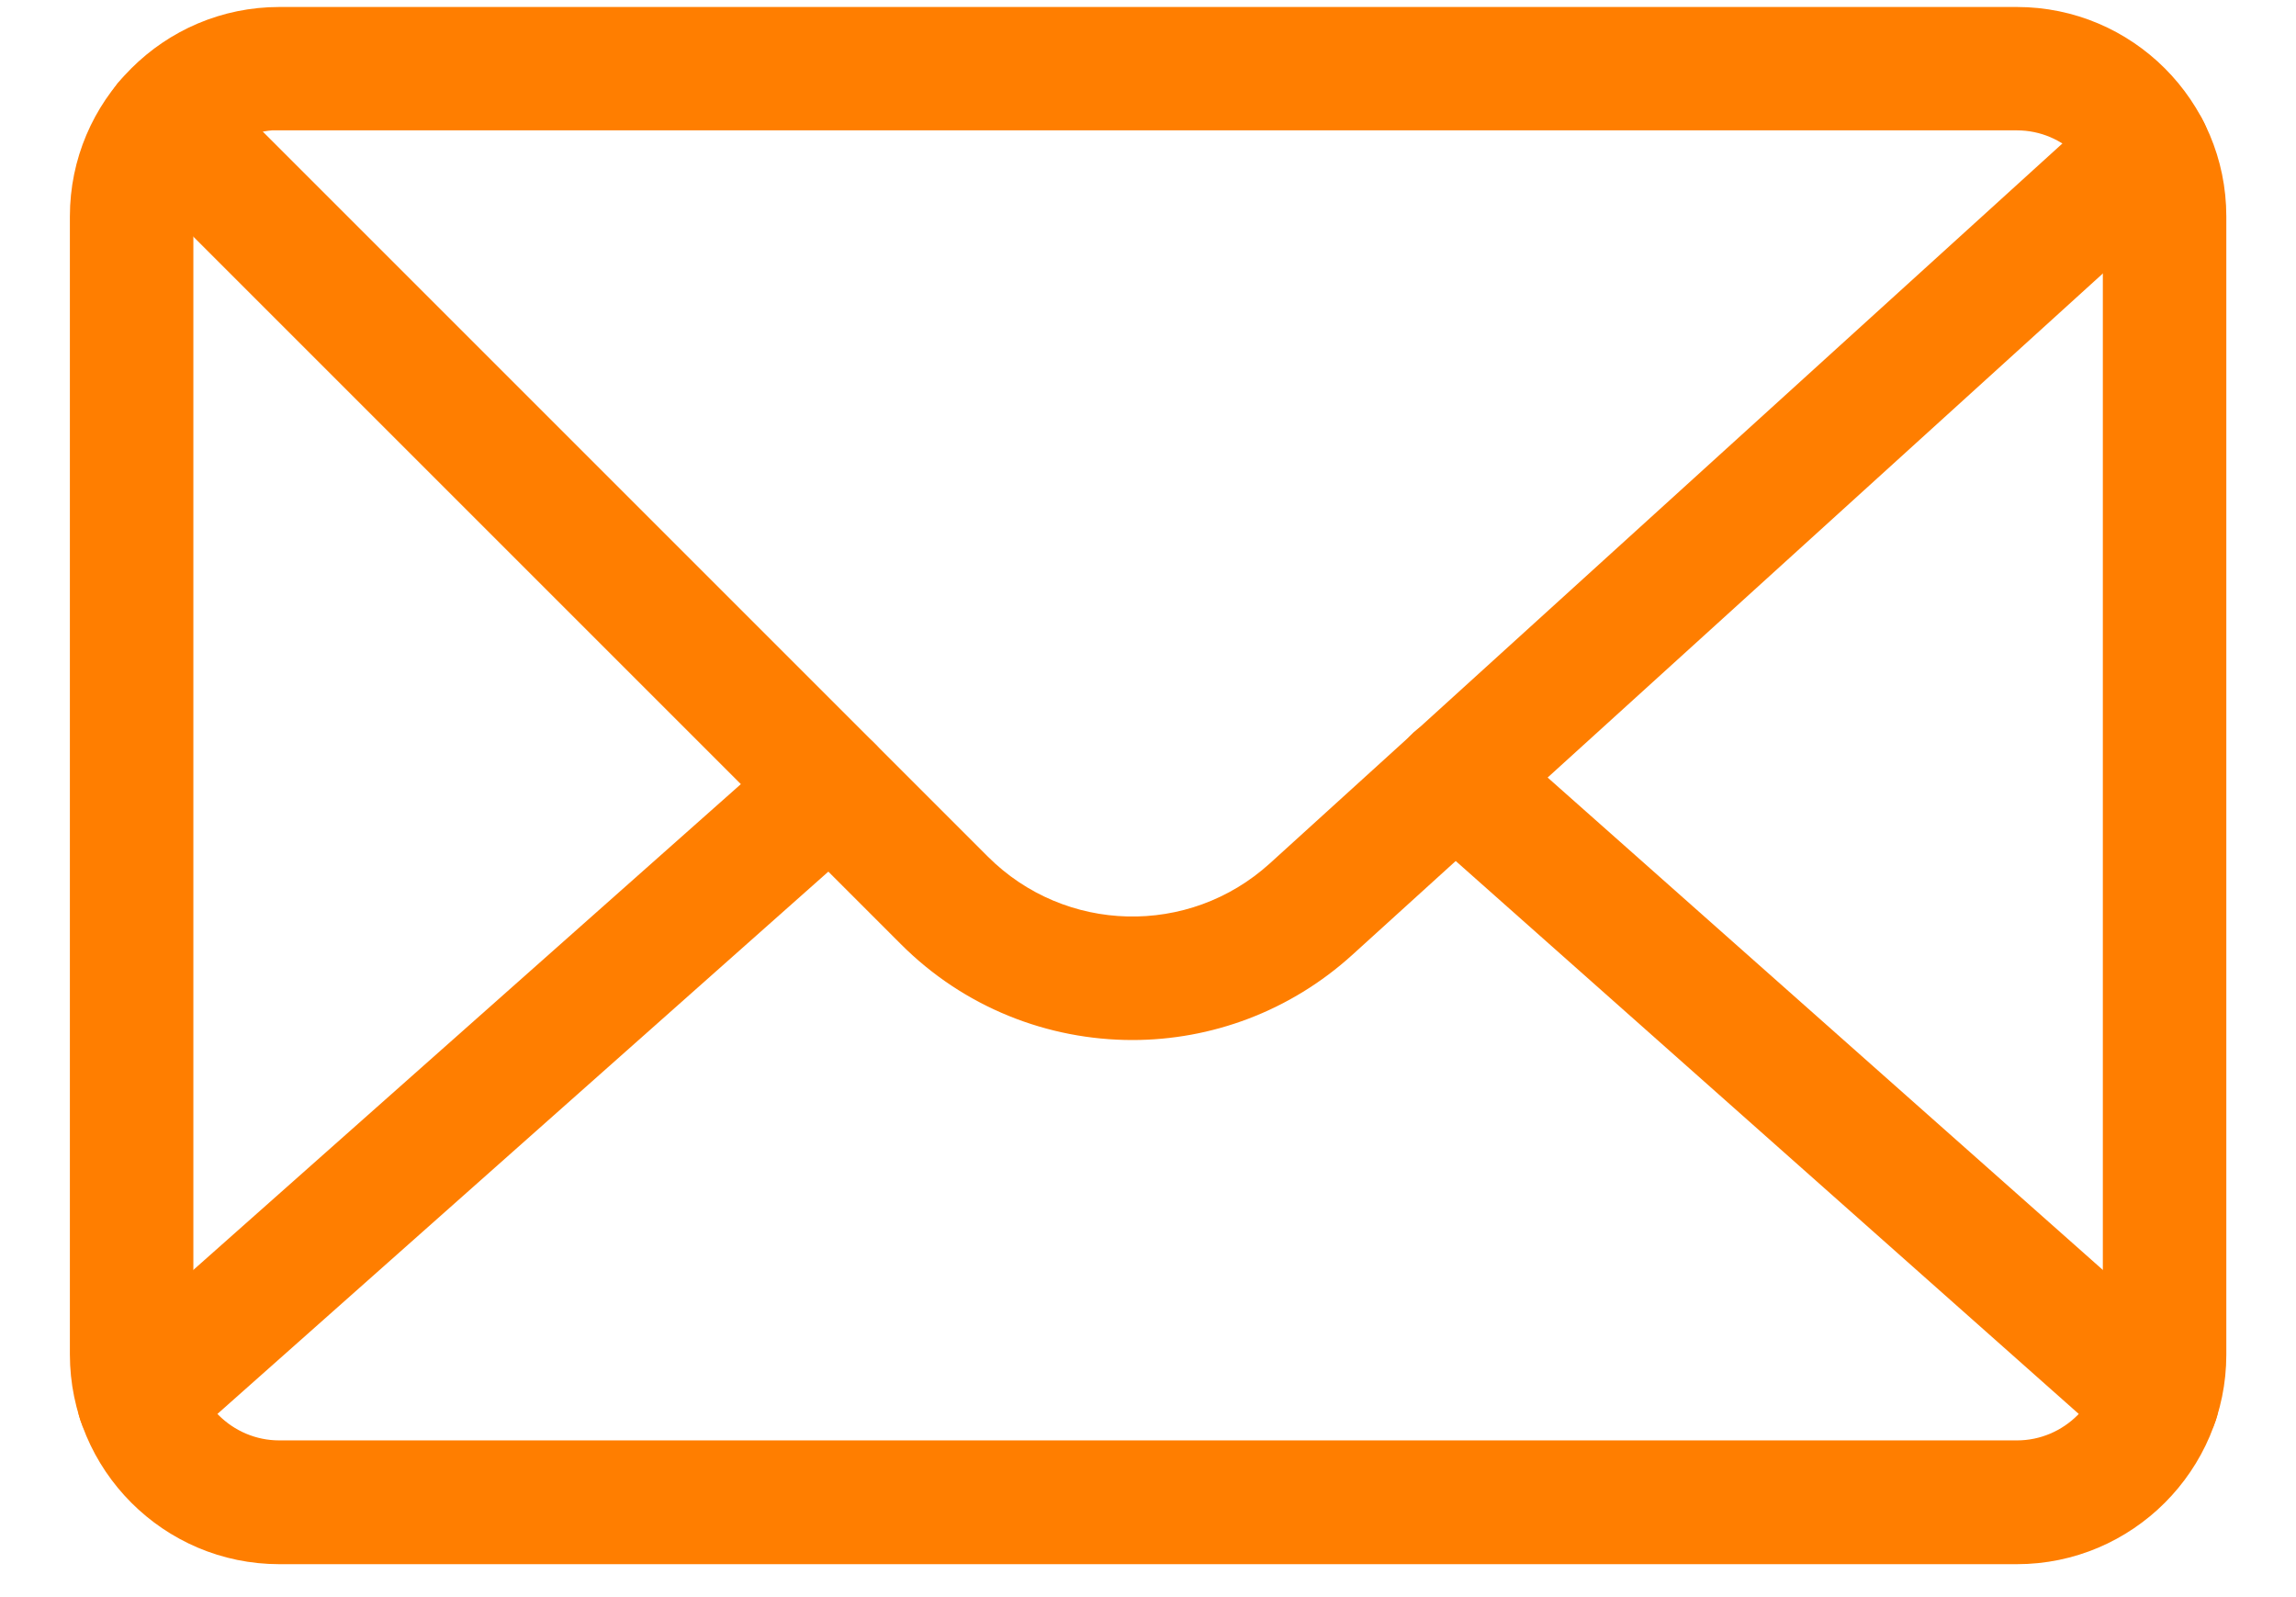
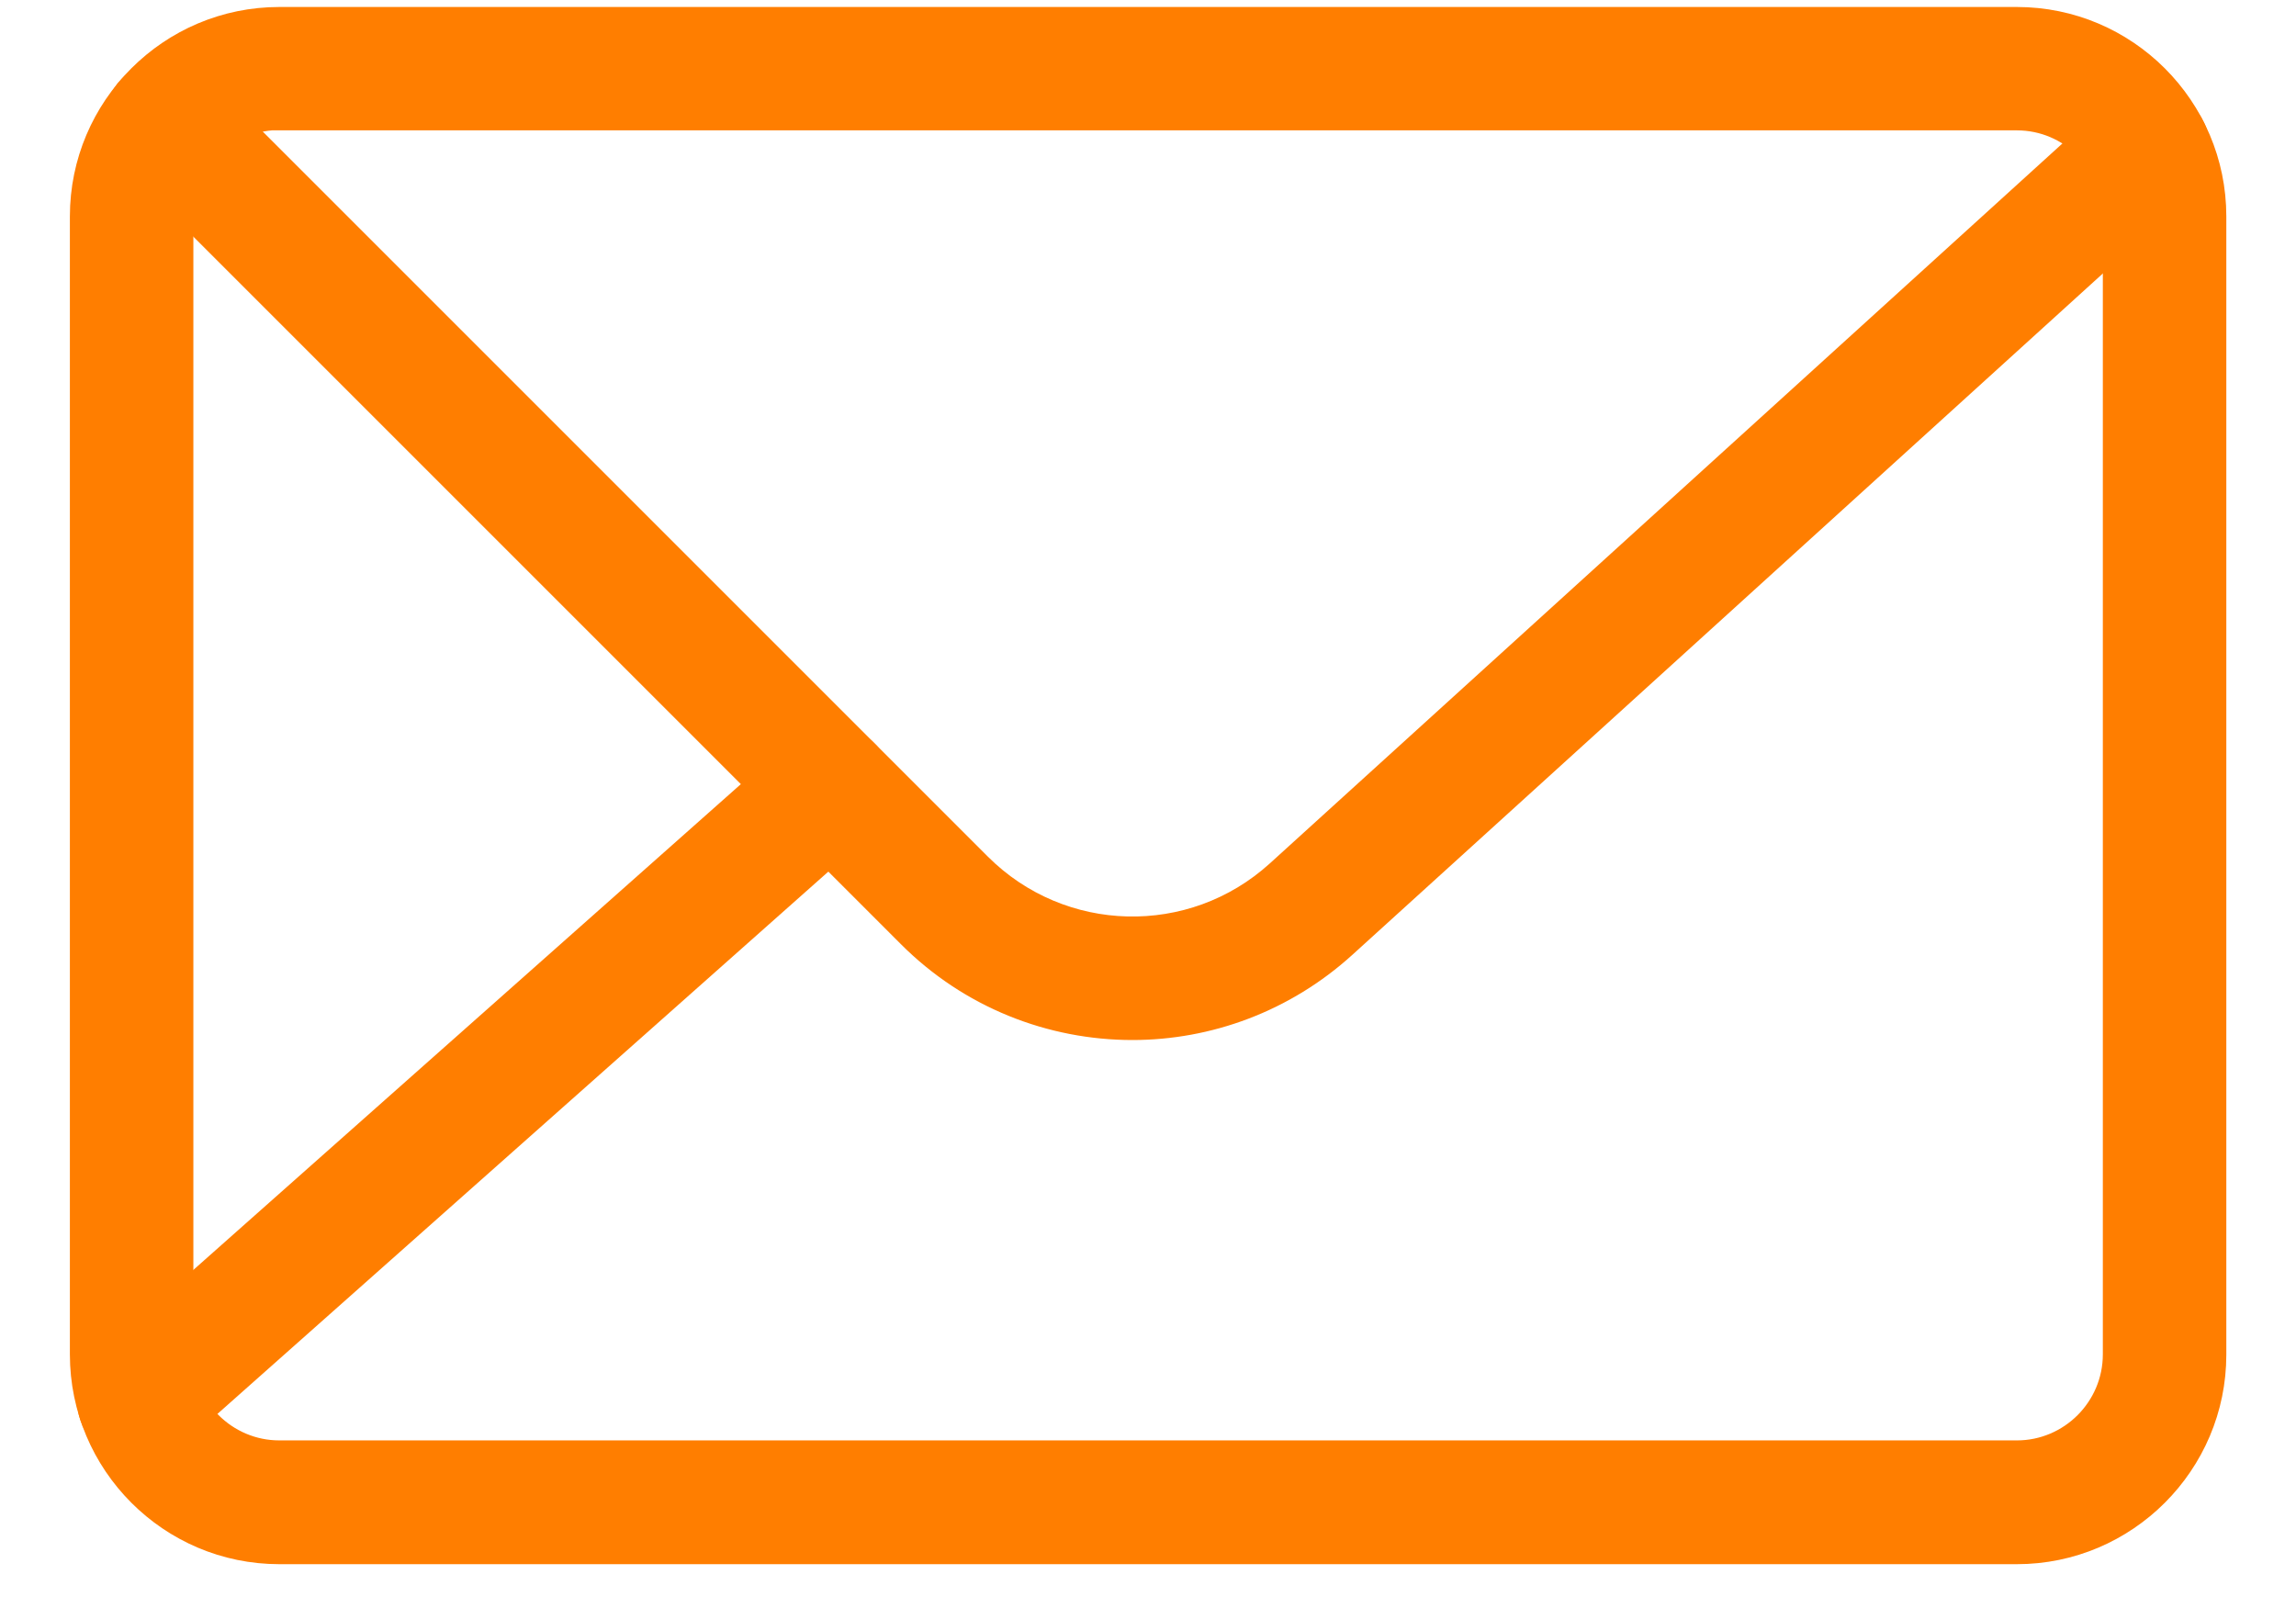
<svg xmlns="http://www.w3.org/2000/svg" width="23" height="16" viewBox="0 0 23 16" fill="none">
  <path d="M1.787 2.165C1.787 1.635 2.197 1.198 2.717 1.156H2.798H20.204C20.761 1.156 21.215 1.611 21.215 2.168V13.568C21.215 14.125 20.761 14.58 20.204 14.58H2.798C2.241 14.58 1.787 14.125 1.787 13.568V2.165ZM2.798 15.52H20.204C21.277 15.52 22.152 14.645 22.152 13.571V2.168C22.152 1.094 21.277 0.22 20.204 0.22H2.798C1.724 0.22 0.85 1.094 0.85 2.168V13.568C0.85 14.645 1.724 15.52 2.798 15.52Z" fill="#FF7E00" stroke="#FF7E00" stroke-width="0.3" />
  <path d="M21.206 1.144L21.205 1.145L12.821 8.761C11.952 9.55 10.619 9.517 9.789 8.687L1.992 0.89C1.809 0.707 1.514 0.707 1.33 0.89C1.147 1.074 1.147 1.369 1.33 1.552L9.127 9.349C9.127 9.349 9.127 9.349 9.127 9.349C9.737 9.962 10.541 10.269 11.344 10.269C12.095 10.269 12.85 9.997 13.449 9.452L21.833 1.84C21.833 1.84 21.833 1.84 21.833 1.839C22.026 1.666 22.041 1.371 21.867 1.178C21.693 0.985 21.398 0.971 21.206 1.144Z" fill="#FF7E00" stroke="#FF7E00" stroke-width="0.3" />
  <path d="M1.043 14.345L1.043 14.345C1.137 14.448 1.263 14.502 1.394 14.502C1.504 14.502 1.615 14.464 1.703 14.386C1.703 14.386 1.703 14.386 1.703 14.386L8.634 8.233L8.635 8.232C8.826 8.06 8.847 7.765 8.672 7.571C8.5 7.38 8.206 7.358 8.011 7.533C8.011 7.533 8.011 7.533 8.011 7.533L1.081 13.682L1.081 13.682L1.08 13.683C0.889 13.855 0.868 14.15 1.043 14.345L1.043 14.345Z" fill="#FF7E00" stroke="#FF7E00" stroke-width="0.3" />
-   <path d="M14.265 8.143L14.265 8.143C14.074 7.971 14.053 7.676 14.228 7.482C14.4 7.291 14.694 7.27 14.889 7.444C14.889 7.444 14.889 7.444 14.889 7.445L21.921 13.682L21.922 13.683C22.113 13.854 22.134 14.149 21.96 14.343C21.867 14.45 21.737 14.502 21.608 14.502C21.498 14.502 21.387 14.464 21.299 14.386M14.265 8.143L21.299 14.386M14.265 8.143L14.266 8.144L21.299 14.386M14.265 8.143L21.299 14.386" fill="#FF7E00" stroke="#FF7E00" stroke-width="0.3" />
</svg>